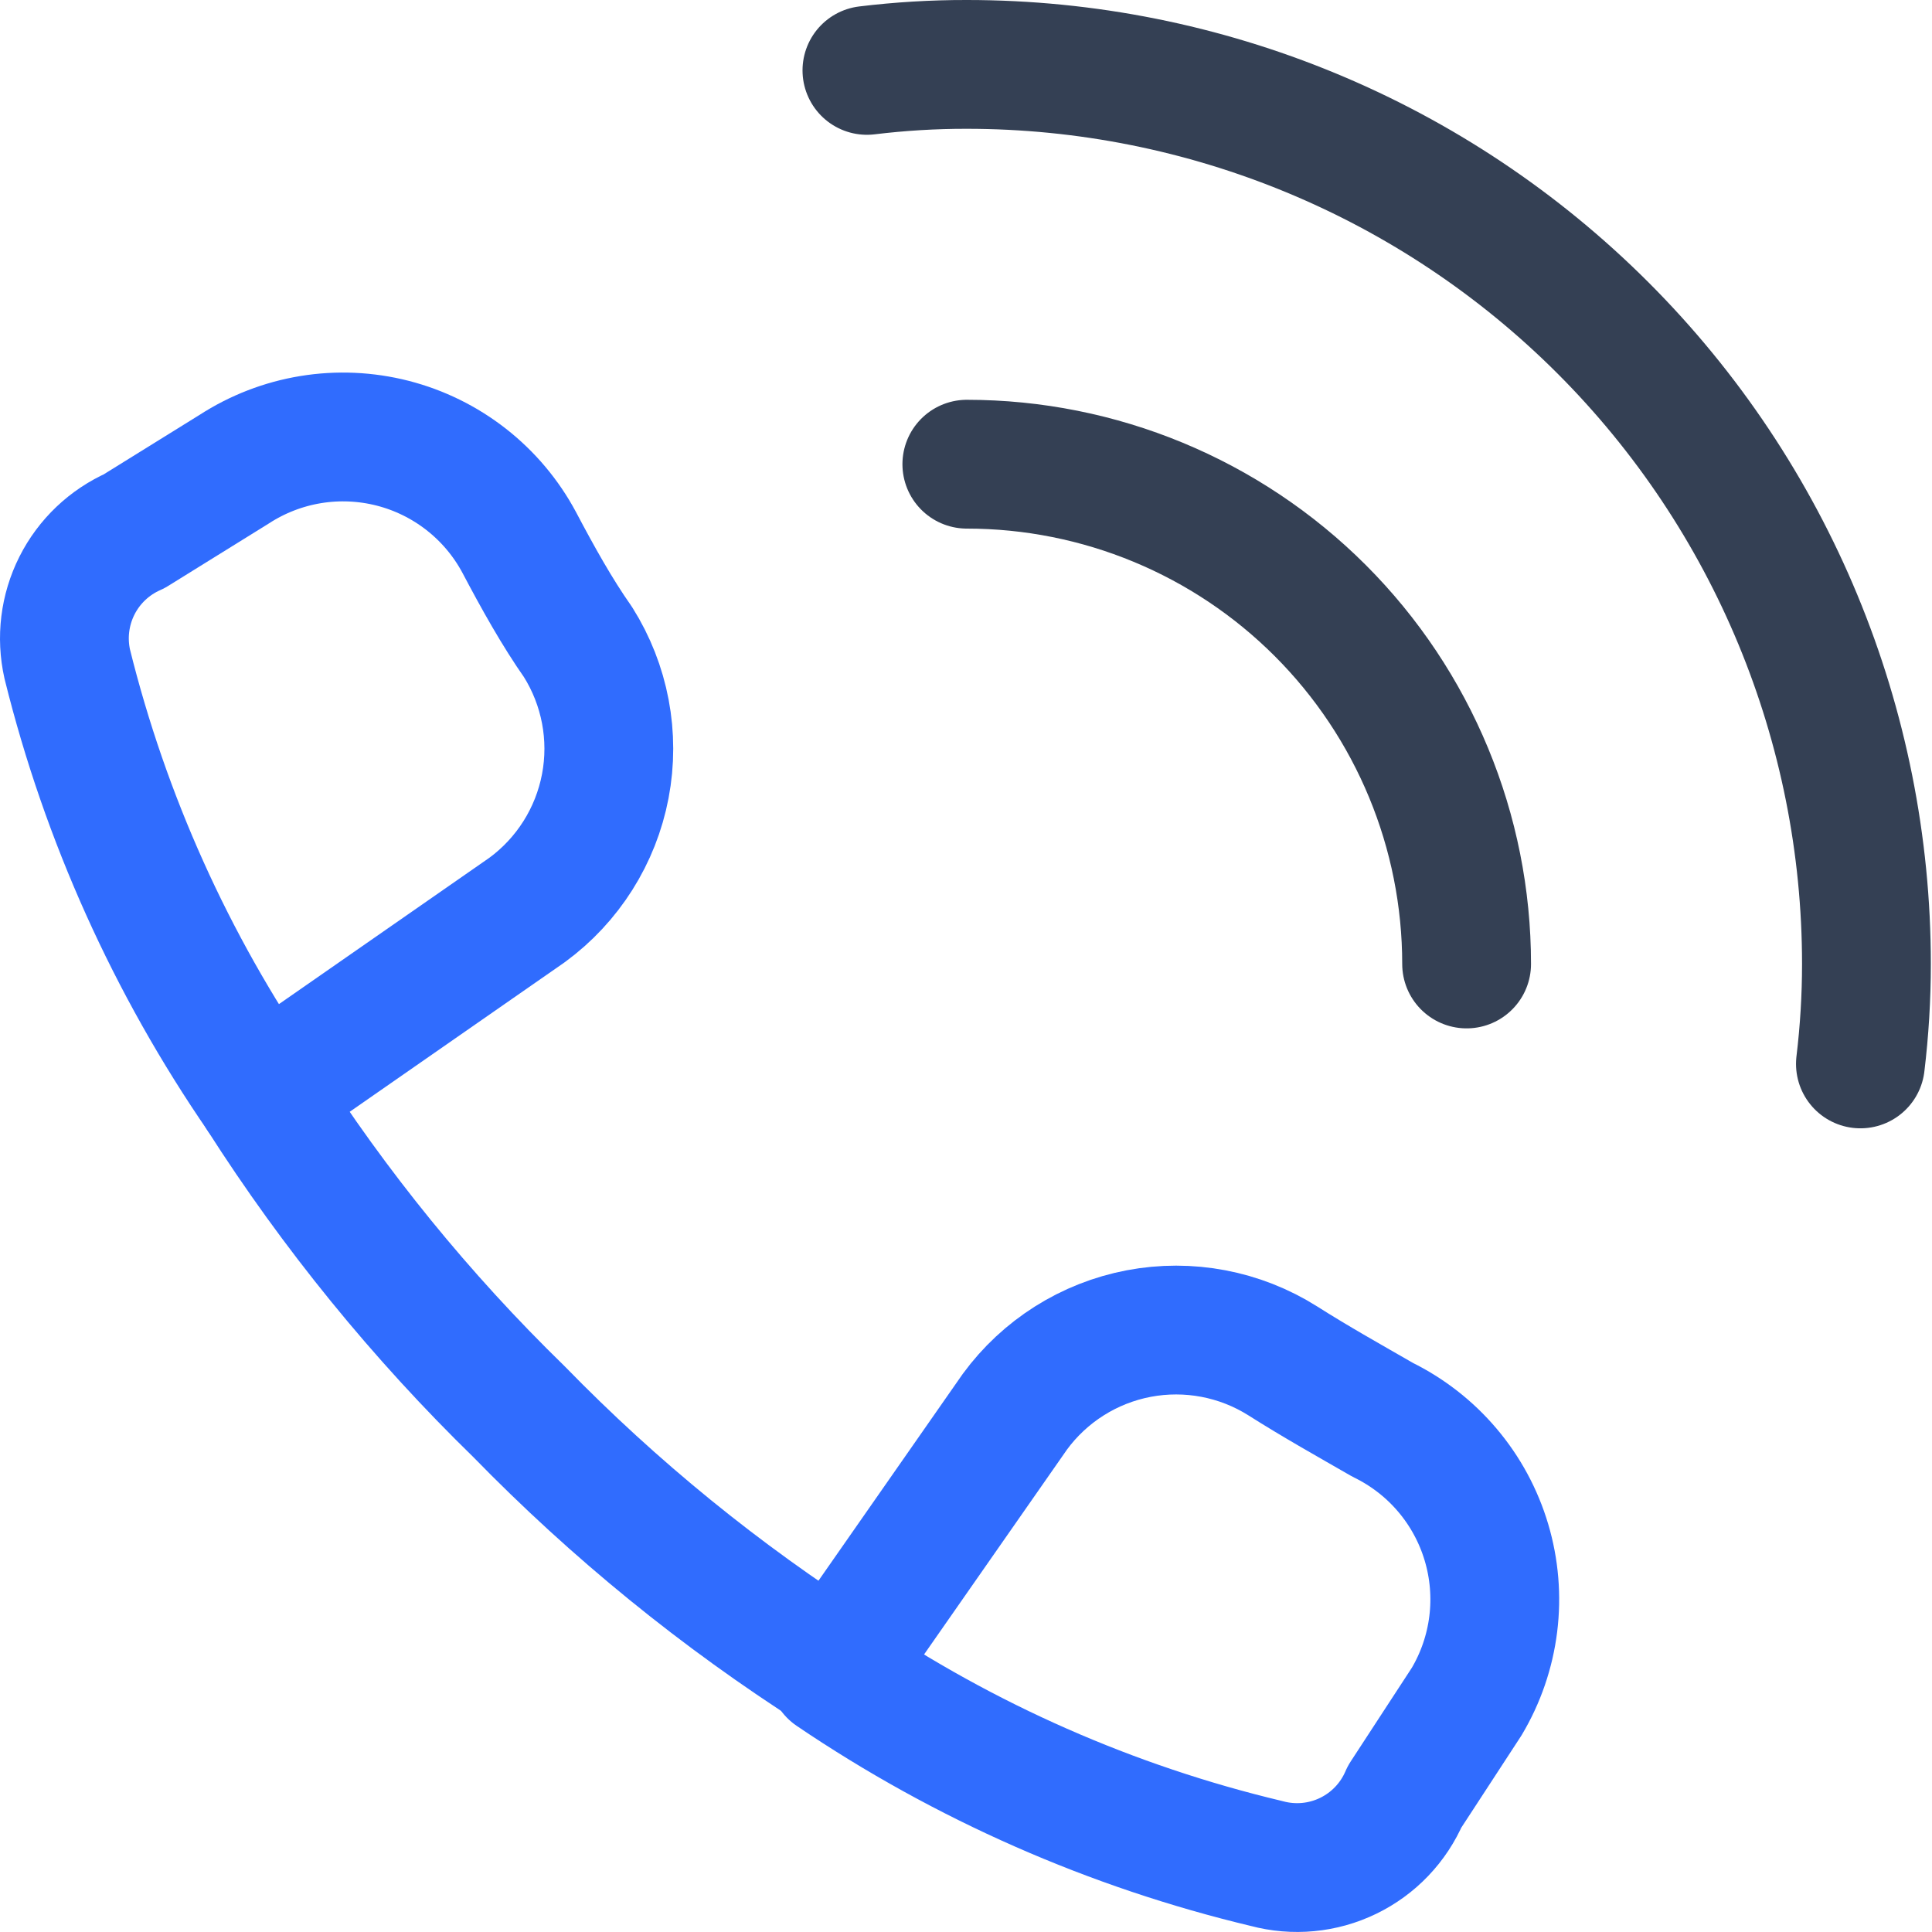
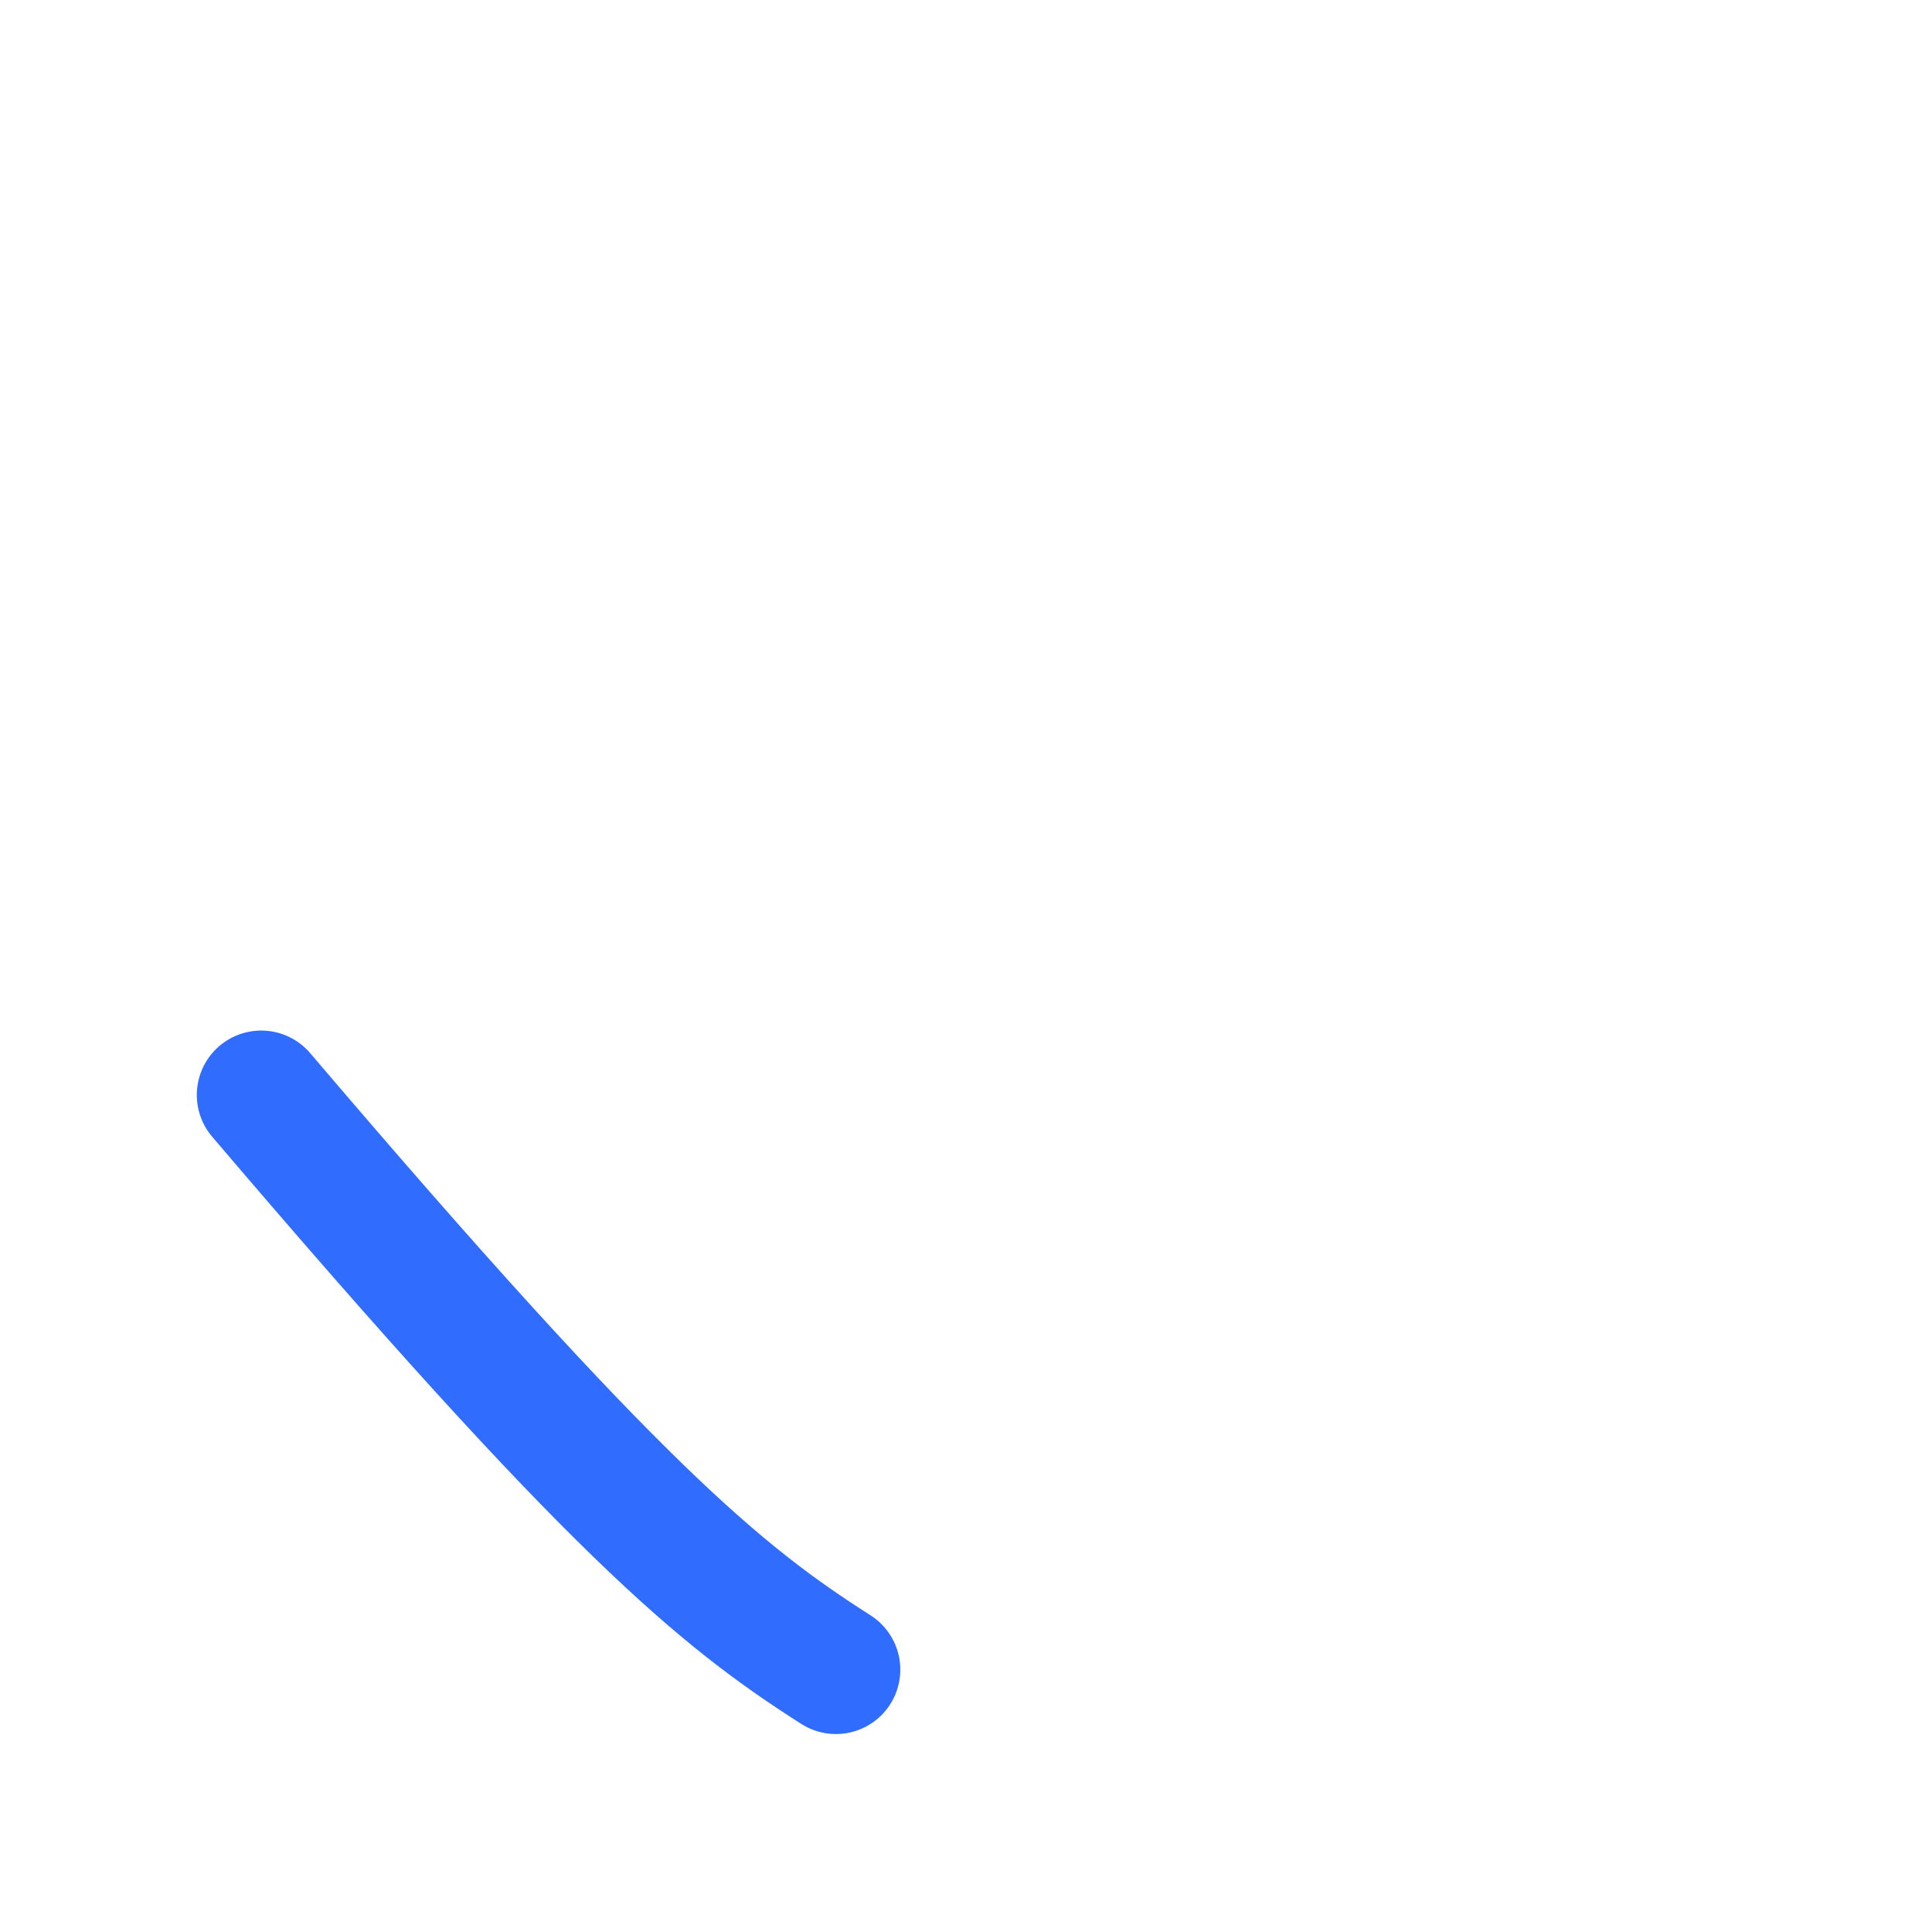
<svg xmlns="http://www.w3.org/2000/svg" width="60" height="60" viewBox="0 0 60 60" fill="none">
-   <path d="M30.026 14.416C34.143 14.416 38.091 16.051 41.002 18.962C43.912 21.873 45.547 25.821 45.547 29.937M26.923 2.186C27.953 2.061 28.989 1.998 30.026 2C37.436 2 44.542 4.943 49.781 10.183C55.02 15.422 57.964 22.528 57.964 29.937C57.964 30.975 57.901 32.01 57.777 33.041" stroke="#344054" stroke-width="4" stroke-linecap="round" stroke-linejoin="round" />
-   <path d="M39.339 57.874C34.527 56.727 29.962 54.718 25.866 51.944L31.516 43.845C32.445 42.577 33.82 41.709 35.364 41.415C36.908 41.122 38.505 41.424 39.835 42.262C40.86 42.913 41.915 43.503 42.94 44.093C43.711 44.471 44.396 45.003 44.95 45.658C45.505 46.313 45.918 47.076 46.163 47.899C46.408 48.721 46.48 49.586 46.374 50.437C46.268 51.289 45.986 52.11 45.547 52.847L43.622 55.797C43.278 56.601 42.655 57.254 41.868 57.635C41.081 58.017 40.183 58.101 39.339 57.874ZM4.169 16.497L7.273 14.571C7.993 14.104 8.802 13.791 9.649 13.652C10.496 13.513 11.362 13.552 12.193 13.764C13.025 13.977 13.803 14.36 14.479 14.889C15.155 15.418 15.714 16.081 16.12 16.837C16.71 17.955 17.299 19.011 17.952 19.942C18.789 21.272 19.092 22.87 18.798 24.413C18.504 25.957 17.636 27.332 16.368 28.261L8.112 34.003C5.316 29.942 3.275 25.41 2.089 20.625C1.904 19.802 2.01 18.941 2.389 18.188C2.768 17.435 3.398 16.837 4.169 16.497Z" stroke="#306CFE" stroke-width="4" stroke-linecap="round" stroke-linejoin="round" />
-   <path d="M8.112 34.005C10.394 37.582 13.081 40.883 16.12 43.843C19.081 46.883 22.383 49.57 25.96 51.852" stroke="#306CFE" stroke-width="4" stroke-linecap="round" stroke-linejoin="round" />
+   <path d="M8.112 34.005C19.081 46.883 22.383 49.57 25.96 51.852" stroke="#306CFE" stroke-width="4" stroke-linecap="round" stroke-linejoin="round" />
</svg>